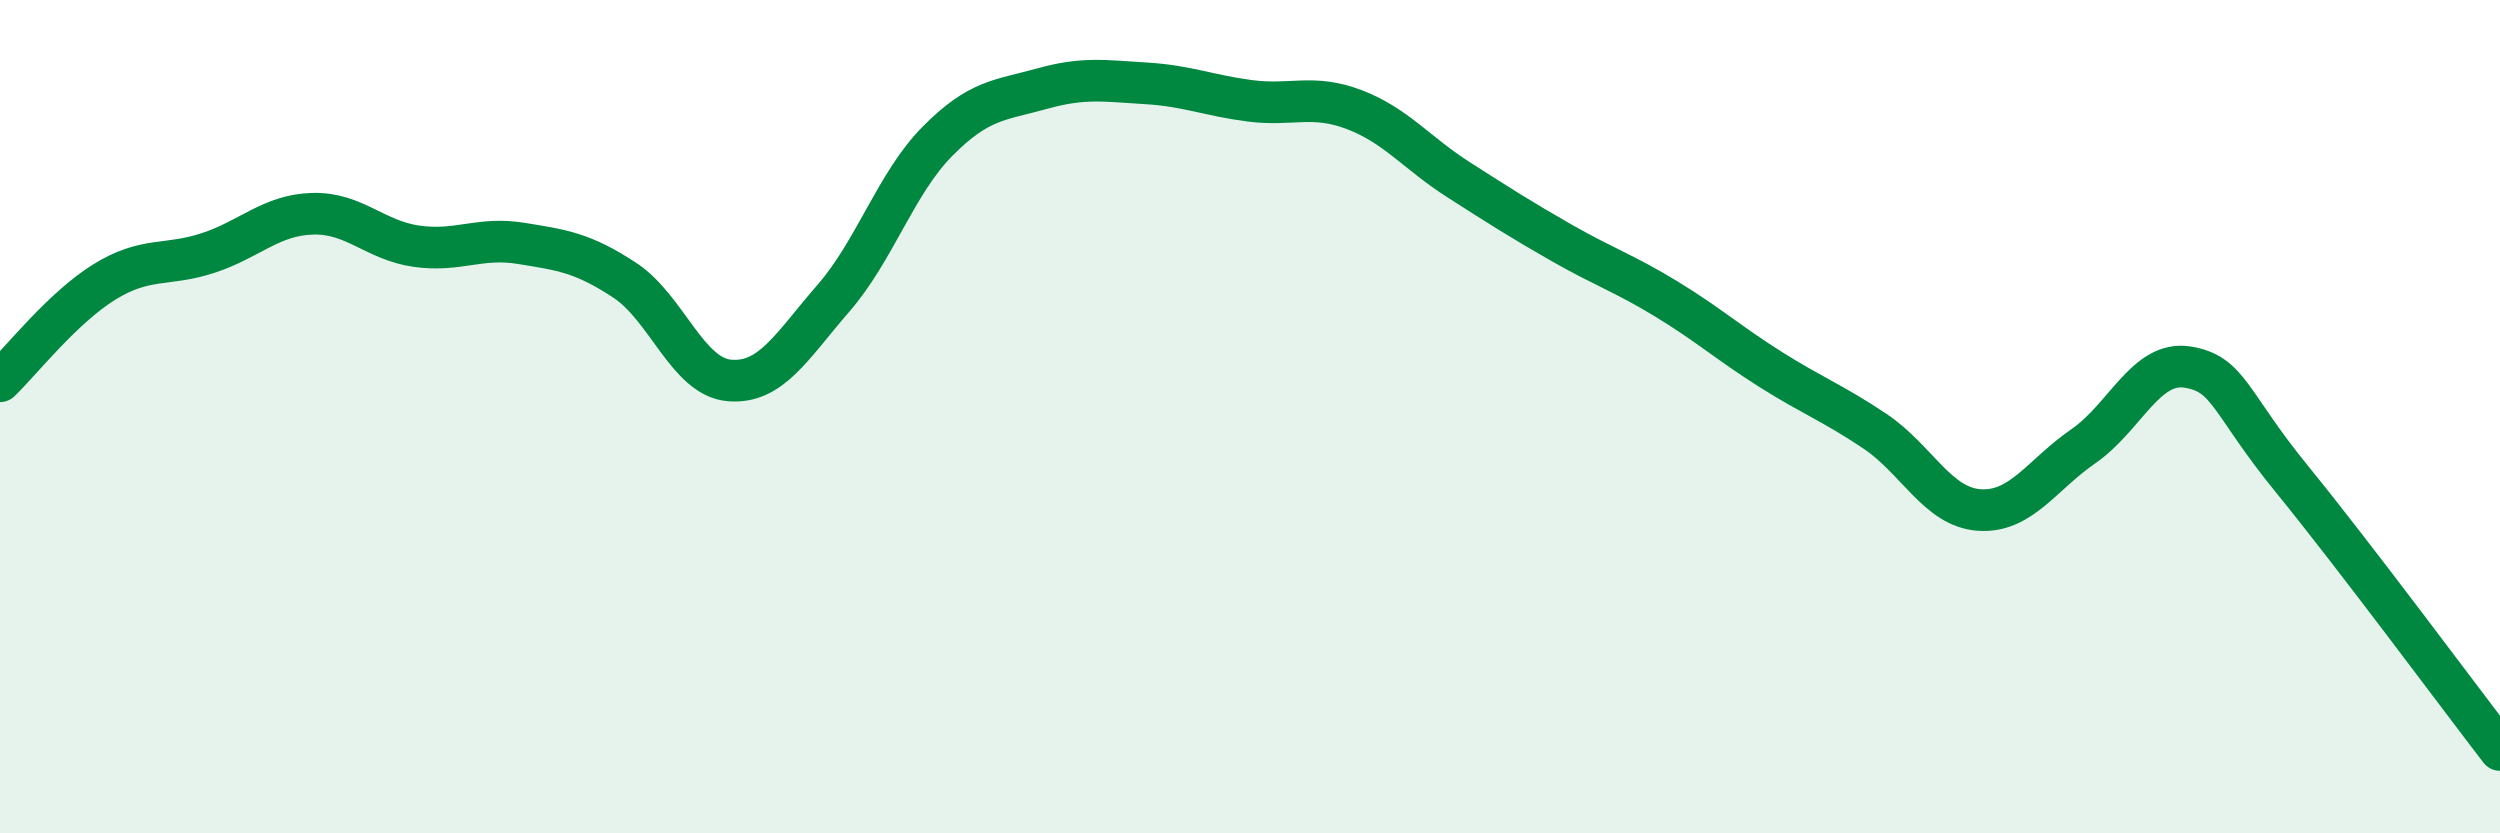
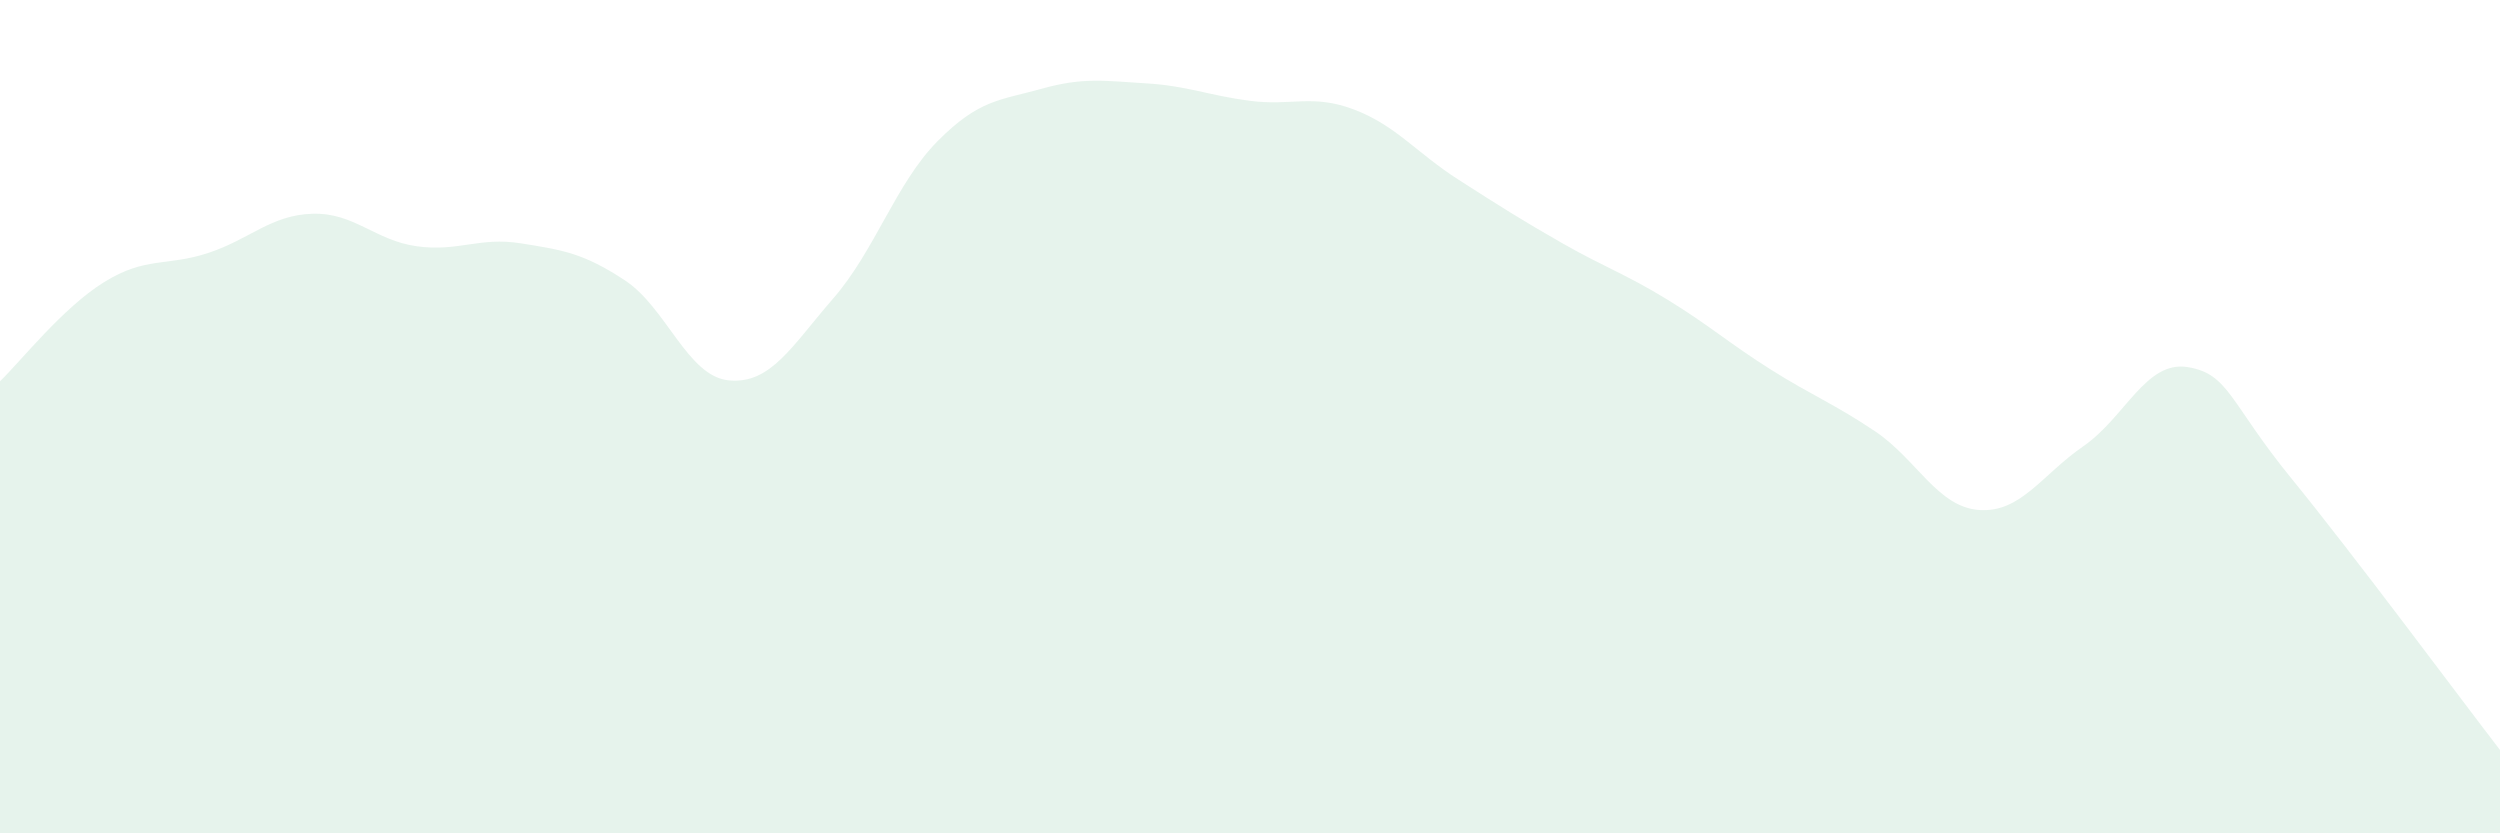
<svg xmlns="http://www.w3.org/2000/svg" width="60" height="20" viewBox="0 0 60 20">
  <path d="M 0,9.15 C 0.5,8.67 1.5,7.39 2.5,6.77 C 3.5,6.15 4,6.4 5,6.07 C 6,5.74 6.5,5.16 7.5,5.13 C 8.5,5.1 9,5.77 10,5.91 C 11,6.05 11.5,5.68 12.5,5.84 C 13.5,6 14,6.07 15,6.73 C 16,7.39 16.5,9.04 17.5,9.13 C 18.5,9.22 19,8.31 20,7.16 C 21,6.01 21.5,4.4 22.5,3.39 C 23.5,2.38 24,2.41 25,2.13 C 26,1.85 26.5,1.94 27.5,2 C 28.5,2.06 29,2.29 30,2.42 C 31,2.55 31.5,2.25 32.5,2.63 C 33.5,3.01 34,3.67 35,4.31 C 36,4.95 36.5,5.27 37.5,5.84 C 38.5,6.41 39,6.57 40,7.18 C 41,7.79 41.5,8.24 42.5,8.87 C 43.5,9.5 44,9.68 45,10.35 C 46,11.02 46.5,12.17 47.5,12.24 C 48.5,12.31 49,11.4 50,10.71 C 51,10.02 51.5,8.65 52.5,8.81 C 53.5,8.97 53.5,9.65 55,11.49 C 56.5,13.33 59,16.7 60,18L60 20L0 20Z" fill="#008740" opacity="0.1" stroke-linecap="round" stroke-linejoin="round" />
-   <path d="M 0,9.15 C 0.5,8.67 1.5,7.39 2.5,6.77 C 3.5,6.15 4,6.4 5,6.07 C 6,5.74 6.5,5.16 7.5,5.13 C 8.5,5.1 9,5.77 10,5.91 C 11,6.05 11.5,5.68 12.5,5.84 C 13.5,6 14,6.07 15,6.73 C 16,7.39 16.5,9.04 17.5,9.13 C 18.5,9.22 19,8.31 20,7.16 C 21,6.01 21.5,4.4 22.5,3.39 C 23.5,2.38 24,2.41 25,2.13 C 26,1.85 26.5,1.94 27.5,2 C 28.5,2.06 29,2.29 30,2.42 C 31,2.55 31.5,2.25 32.5,2.63 C 33.5,3.01 34,3.67 35,4.31 C 36,4.95 36.5,5.27 37.5,5.84 C 38.5,6.41 39,6.57 40,7.18 C 41,7.79 41.5,8.24 42.5,8.87 C 43.5,9.5 44,9.68 45,10.35 C 46,11.02 46.5,12.17 47.5,12.24 C 48.5,12.31 49,11.4 50,10.71 C 51,10.02 51.5,8.65 52.5,8.81 C 53.5,8.97 53.5,9.65 55,11.49 C 56.5,13.33 59,16.7 60,18" stroke="#008740" stroke-width="1" fill="none" stroke-linecap="round" stroke-linejoin="round" />
</svg>